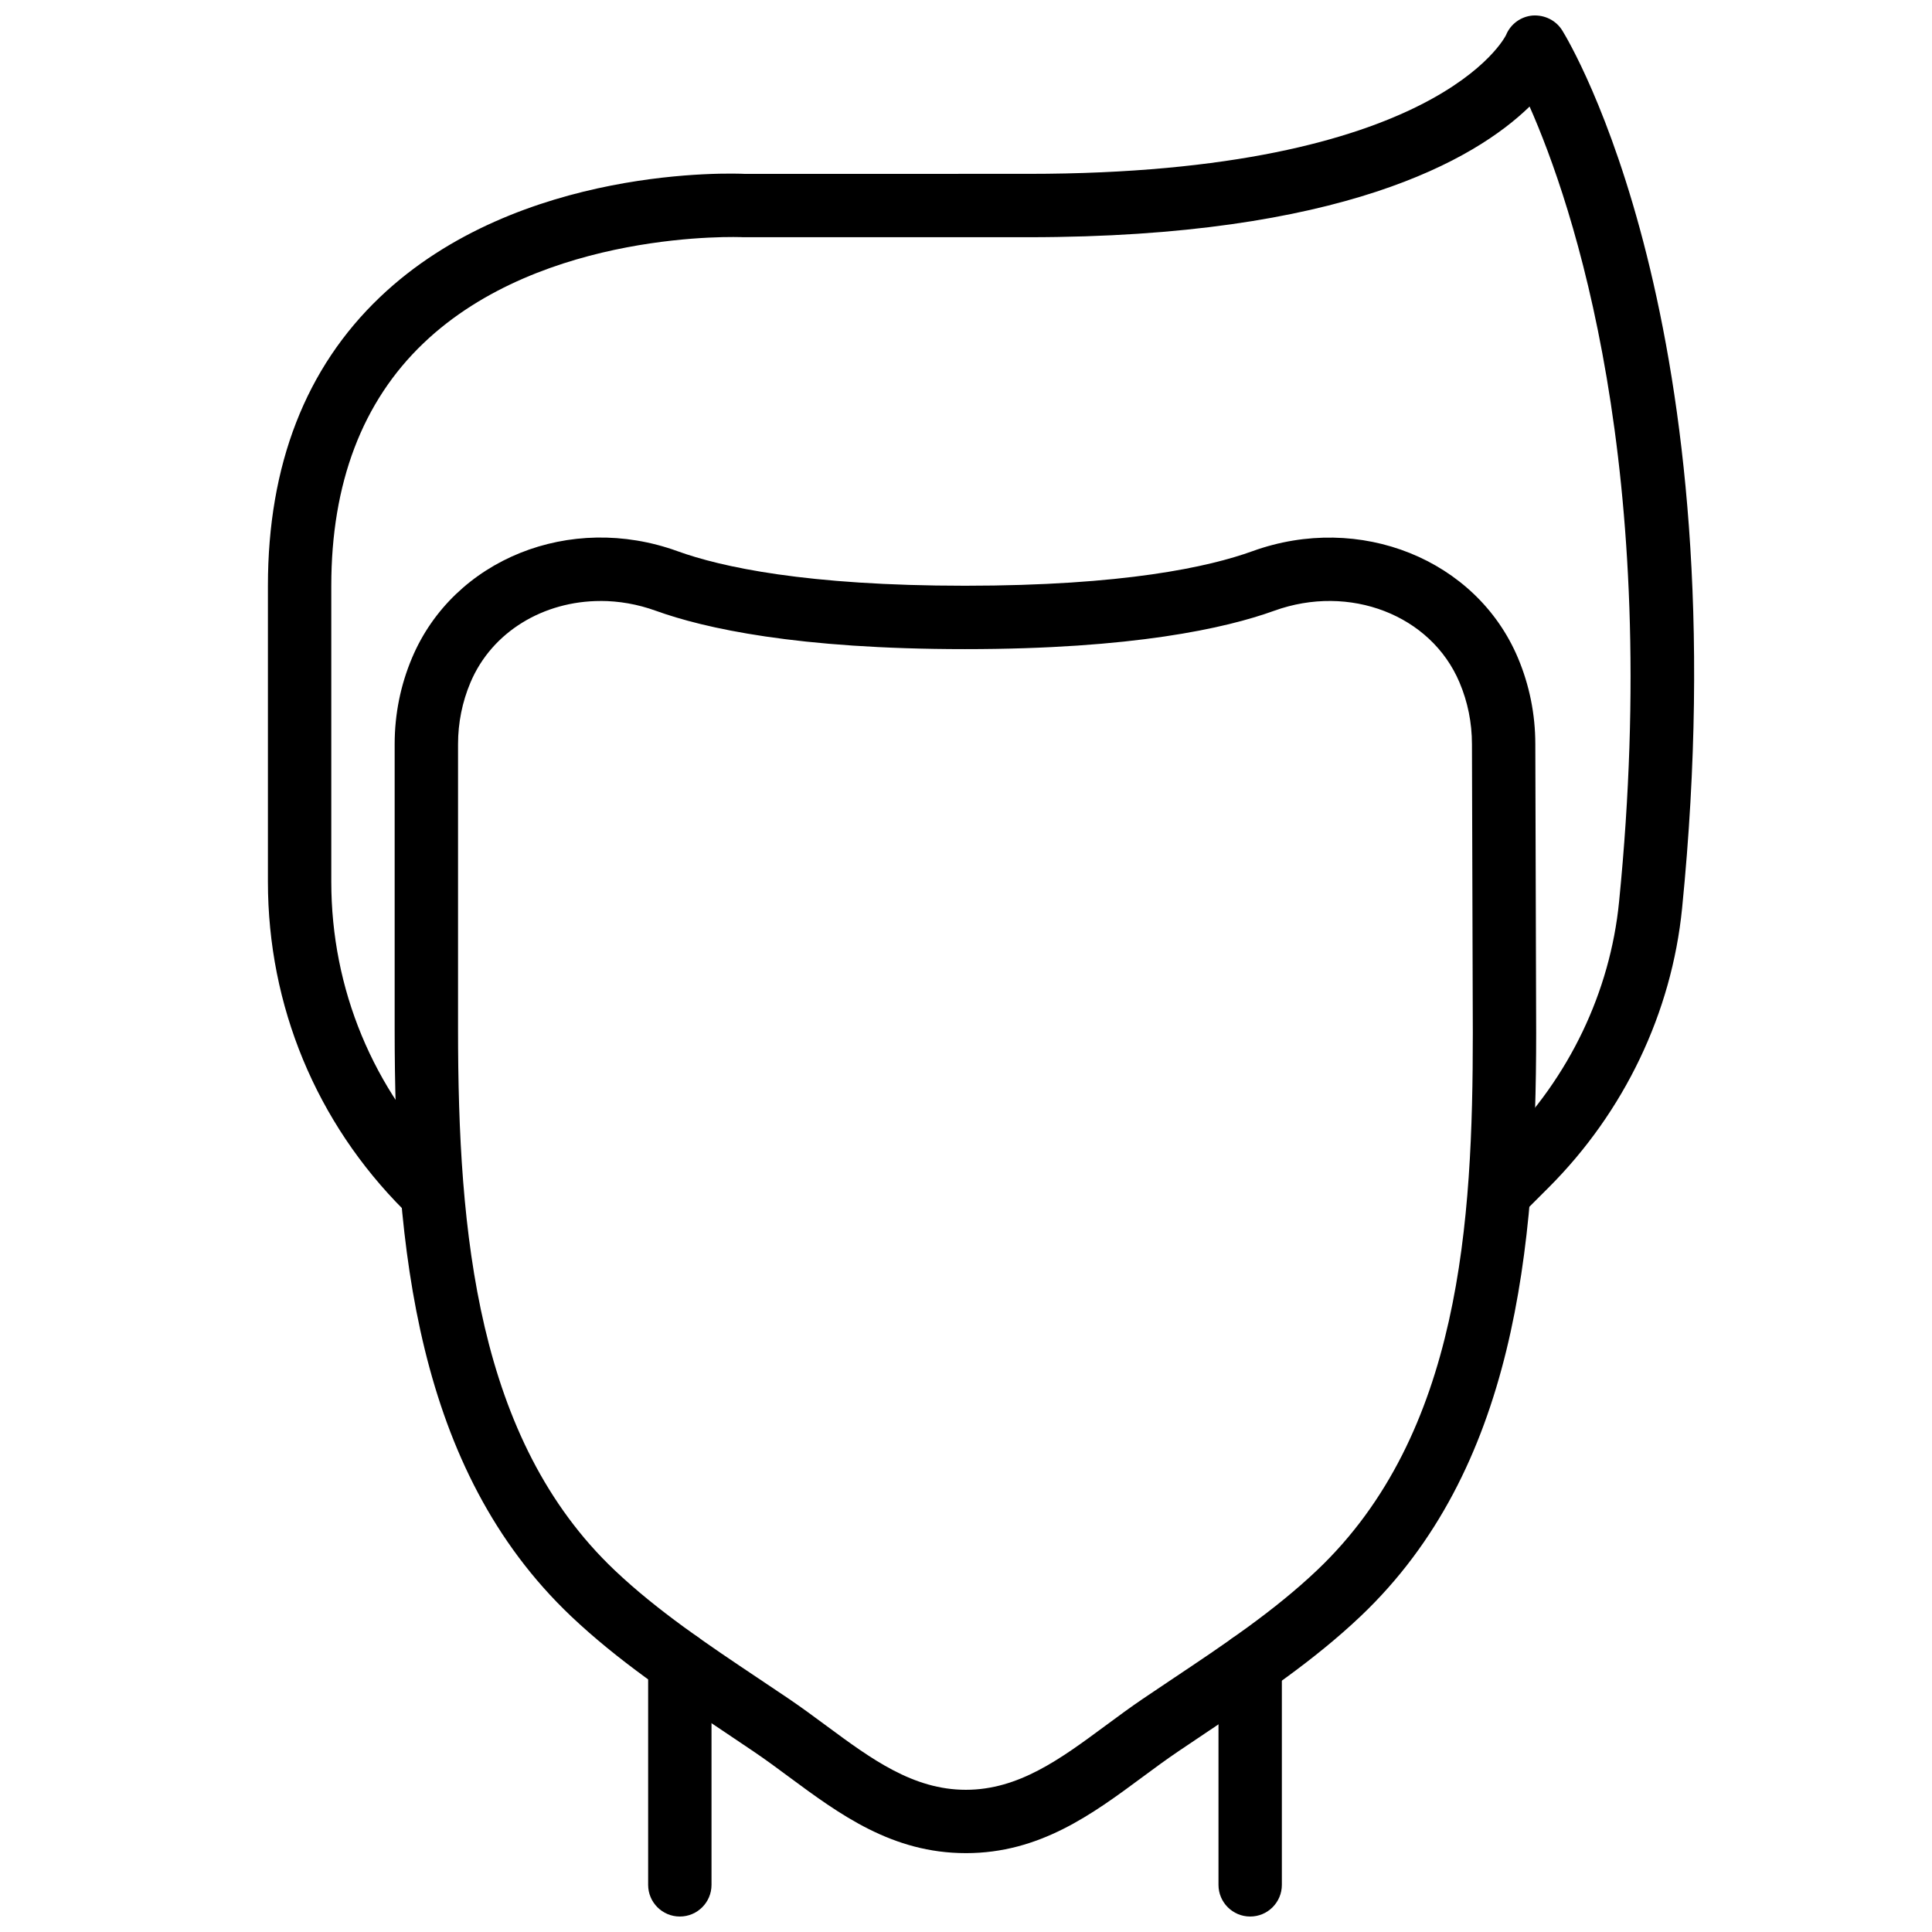
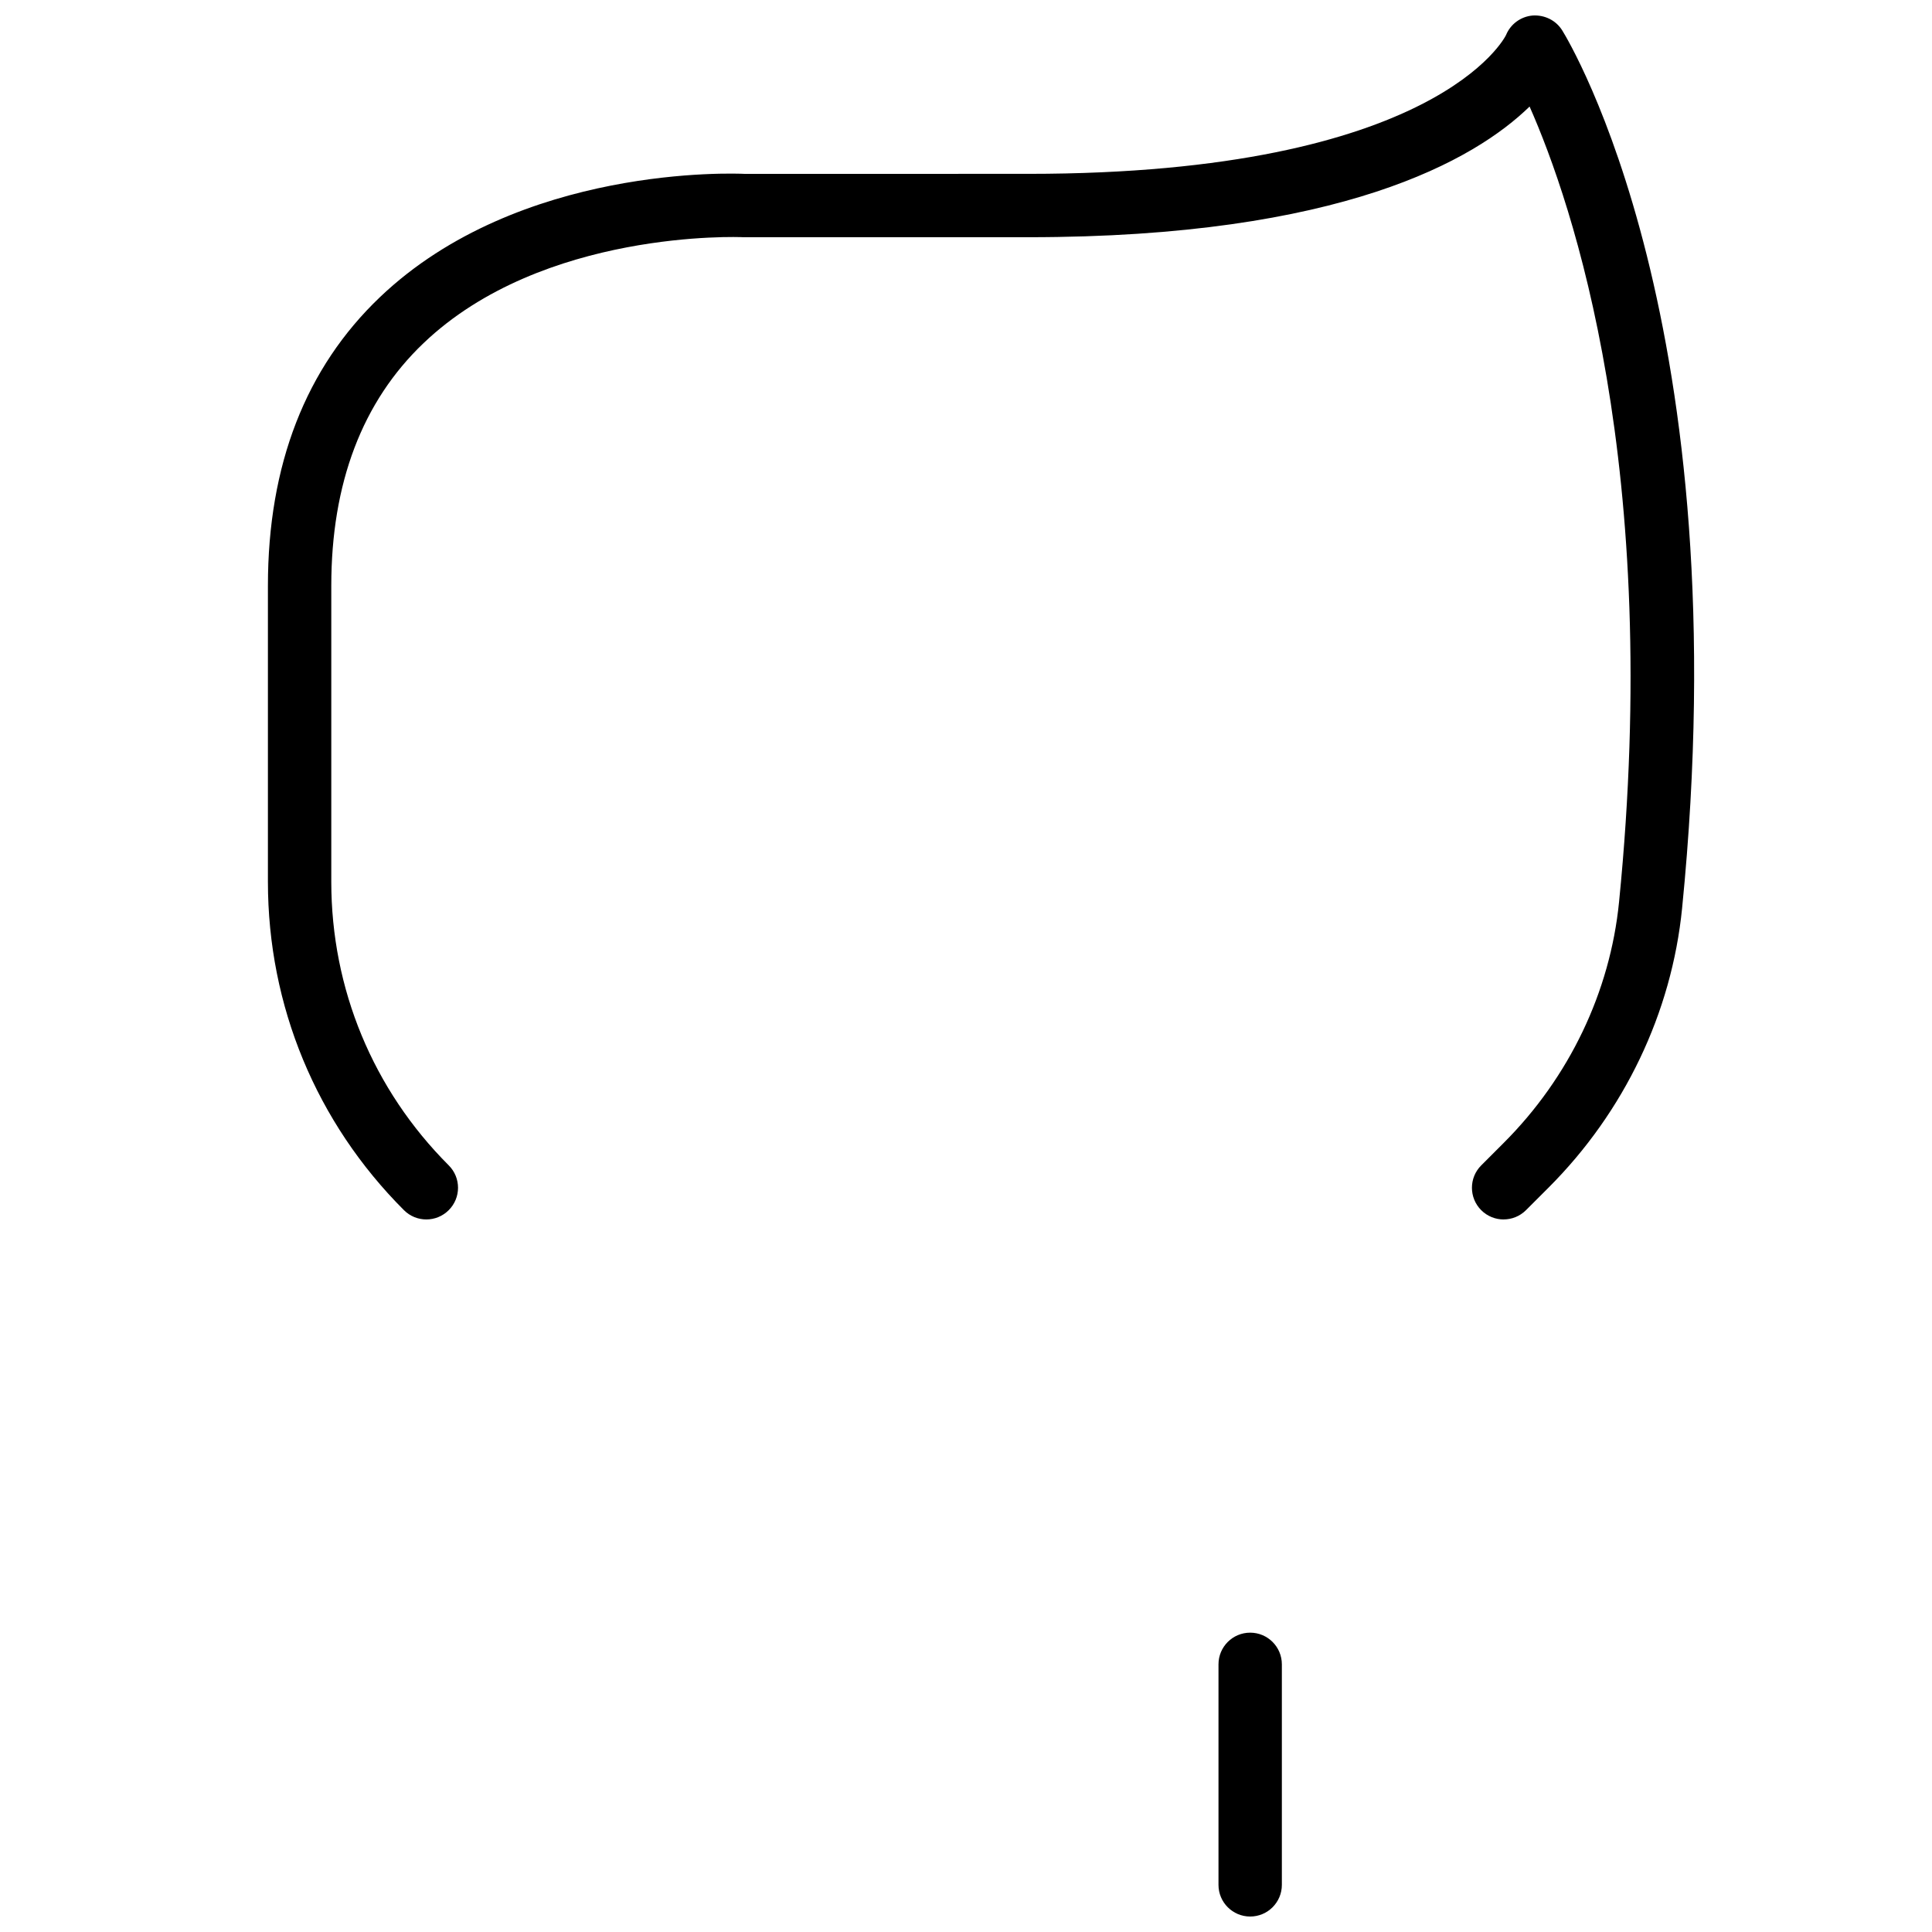
<svg xmlns="http://www.w3.org/2000/svg" width="800px" height="800px" version="1.1" viewBox="144 144 512 512">
  <defs>
    <clipPath id="c">
      <path d="m466 576h18v75.902h-18z" />
    </clipPath>
    <clipPath id="b">
-       <path d="m315 576h18v75.902h-18z" />
-     </clipPath>
+       </clipPath>
    <clipPath id="a">
      <path d="m215 148.09h378v319.91h-378z" />
    </clipPath>
  </defs>
  <g clip-path="url(#c)">
    <path d="m475.31 651.9c-4.637 0-8.398-3.754-8.398-8.395v-58.434c0-4.644 3.762-8.398 8.398-8.398 4.633 0 8.395 3.754 8.395 8.398v58.434c0 4.641-3.762 8.395-8.395 8.395" fill-rule="evenodd" />
  </g>
  <g clip-path="url(#b)">
-     <path d="m324.16 651.9c-4.633 0-8.395-3.754-8.395-8.395v-58.746c0-4.644 3.762-8.395 8.395-8.395 4.637 0 8.398 3.75 8.398 8.395v58.746c0 4.641-3.762 8.395-8.398 8.395" fill-rule="evenodd" />
-   </g>
-   <path d="m303.14 303.27c-15.008 0-28.742 8.07-34.461 21.59-2.184 5.18-3.293 10.68-3.293 16.367v75.57c0 53.984 5.031 108.71 41.488 143.32 11.387 10.809 24.957 19.875 38.082 28.652l8.145 5.465c3.375 2.293 6.668 4.727 9.949 7.152 11.781 8.699 22.898 16.93 36.914 16.93 14.02 0 25.137-8.23 36.91-16.93 3.285-2.426 6.574-4.859 9.949-7.152l8.156-5.477c13.121-8.766 26.691-17.832 38.07-28.641 38.07-36.148 41.262-92.449 41.262-142.38l-0.227-76.504c0-5.695-1.109-11.203-3.301-16.383-7.555-17.887-29.16-26.215-49.129-18.984-12.812 4.625-37.426 10.16-81.918 10.16-44.504 0-69.117-5.535-81.922-10.16-4.879-1.766-9.84-2.606-14.676-2.606m96.824 331.84c-19.551 0-33.453-10.277-46.898-20.219-3.098-2.293-6.203-4.594-9.387-6.742l-8.055-5.418c-13.711-9.168-27.883-18.641-40.312-30.43-41.059-38.984-46.719-97.773-46.719-155.51v-75.57c0-7.953 1.555-15.652 4.617-22.898 11.035-26.117 41.902-38.543 70.316-28.25 11.547 4.184 34.141 9.164 76.211 9.164 42.066 0 64.652-4.981 76.199-9.164 28.391-10.258 59.281 2.144 70.324 28.25 3.062 7.269 4.617 14.969 4.617 22.898l0.227 76.492c0 57.375-5.633 115.79-46.492 154.59-12.418 11.789-26.594 21.262-40.297 30.422l-8.07 5.426c-3.18 2.148-6.289 4.449-9.379 6.734-13.441 9.949-27.348 20.227-46.902 20.227" fill-rule="evenodd" />
+     </g>
  <g clip-path="url(#a)">
    <path d="m542.48 467.17c-2.152 0-4.301-0.82-5.945-2.461-3.277-3.281-3.277-8.598 0.008-11.871l5.984-5.988c17.324-17.32 28.172-39.992 30.539-63.824 11.473-115.17-12.309-185.01-23.711-210.79-14.484 14.109-49.836 34.629-132.83 34.629h-75.574c-0.945-0.074-53.102-2.106-84.707 28.07-16.23 15.484-24.449 37.113-24.449 64.297v78.449c0 28.391 11.051 55.074 31.125 75.152 3.285 3.281 3.285 8.59 0 11.871-3.281 3.285-8.59 3.285-11.871 0-23.25-23.25-36.047-54.148-36.047-87.023v-78.449c0-32.004 10-57.746 29.73-76.523 36.898-35.141 94.195-32.746 96.633-32.629l75.16-0.008c108.38 0 126.44-36.426 126.59-36.785 1.199-2.922 3.93-4.914 7.07-5.176 3.172-0.191 6.164 1.277 7.824 3.949 1.934 3.113 47.168 78.074 31.766 232.62-2.754 27.684-15.316 53.973-35.375 74.035l-5.988 5.984c-1.637 1.641-3.785 2.461-5.934 2.461" fill-rule="evenodd" />
  </g>
</svg>